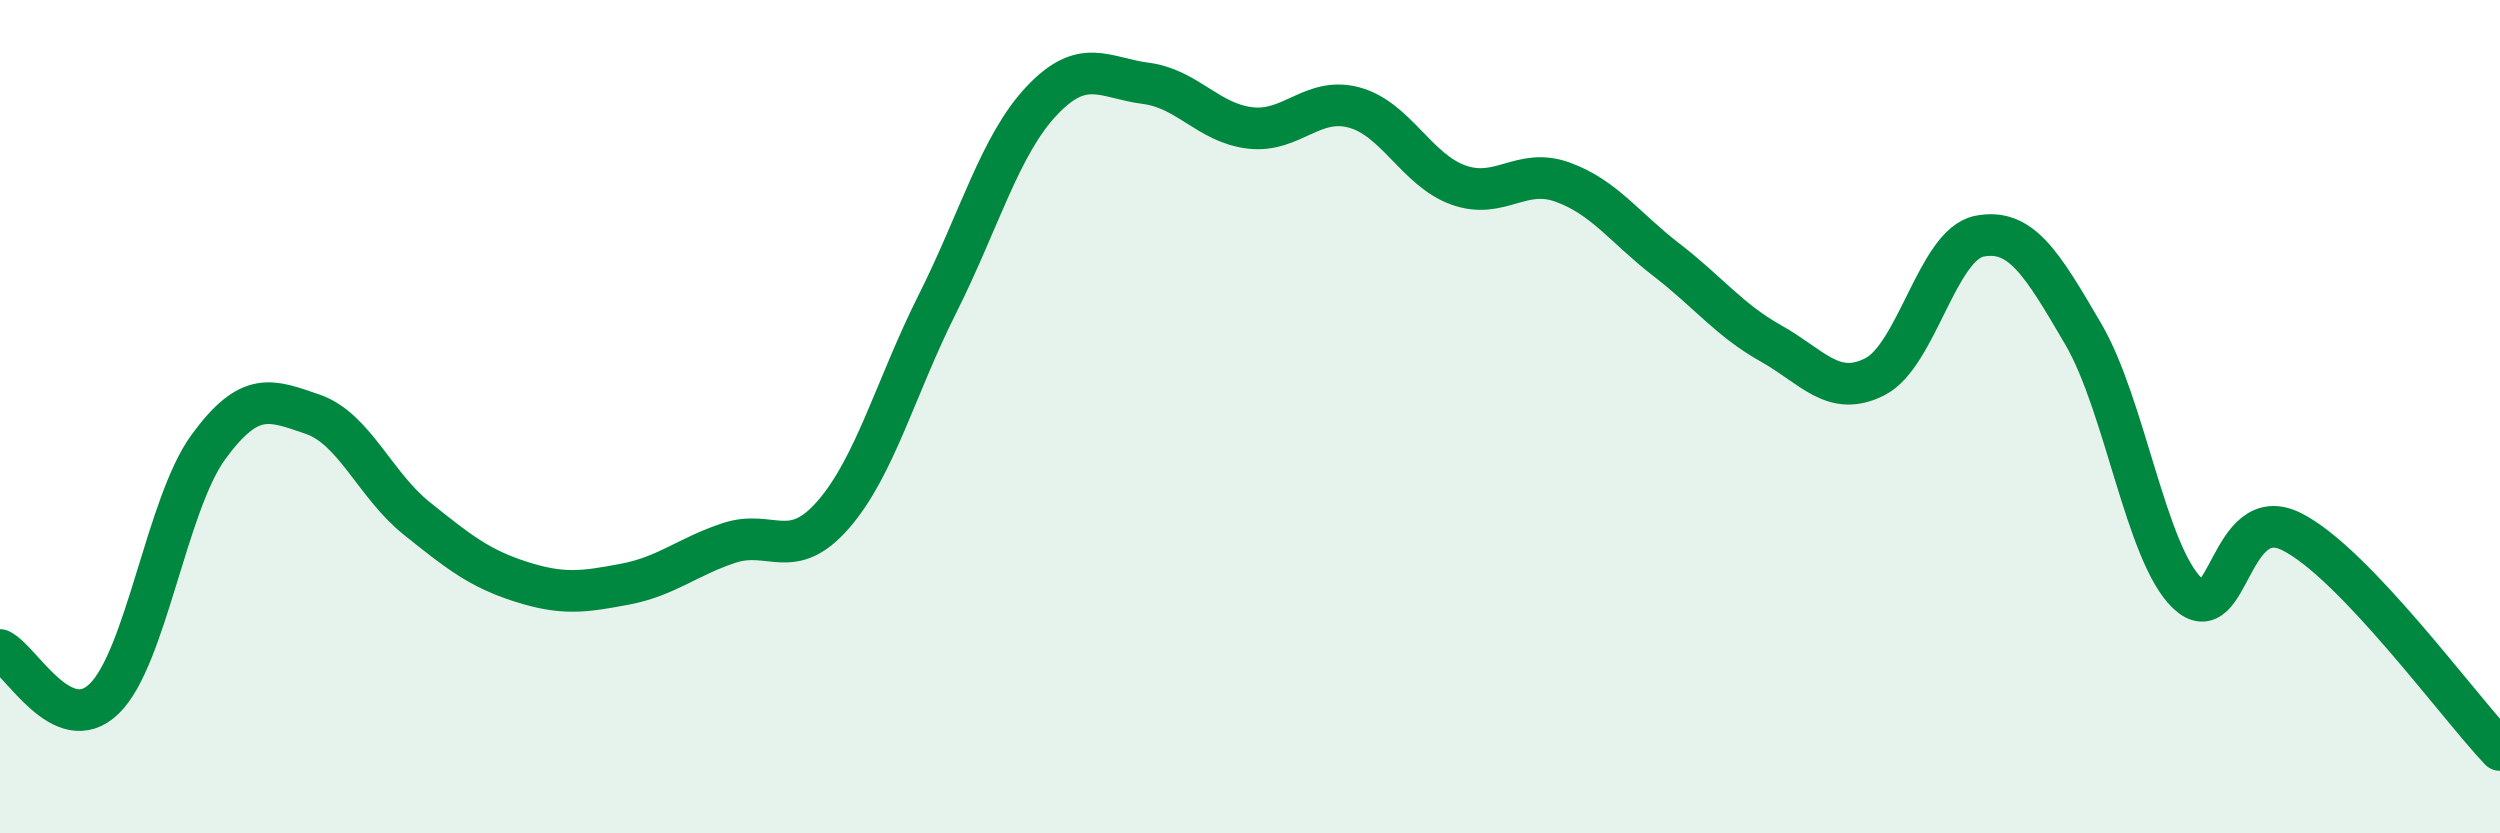
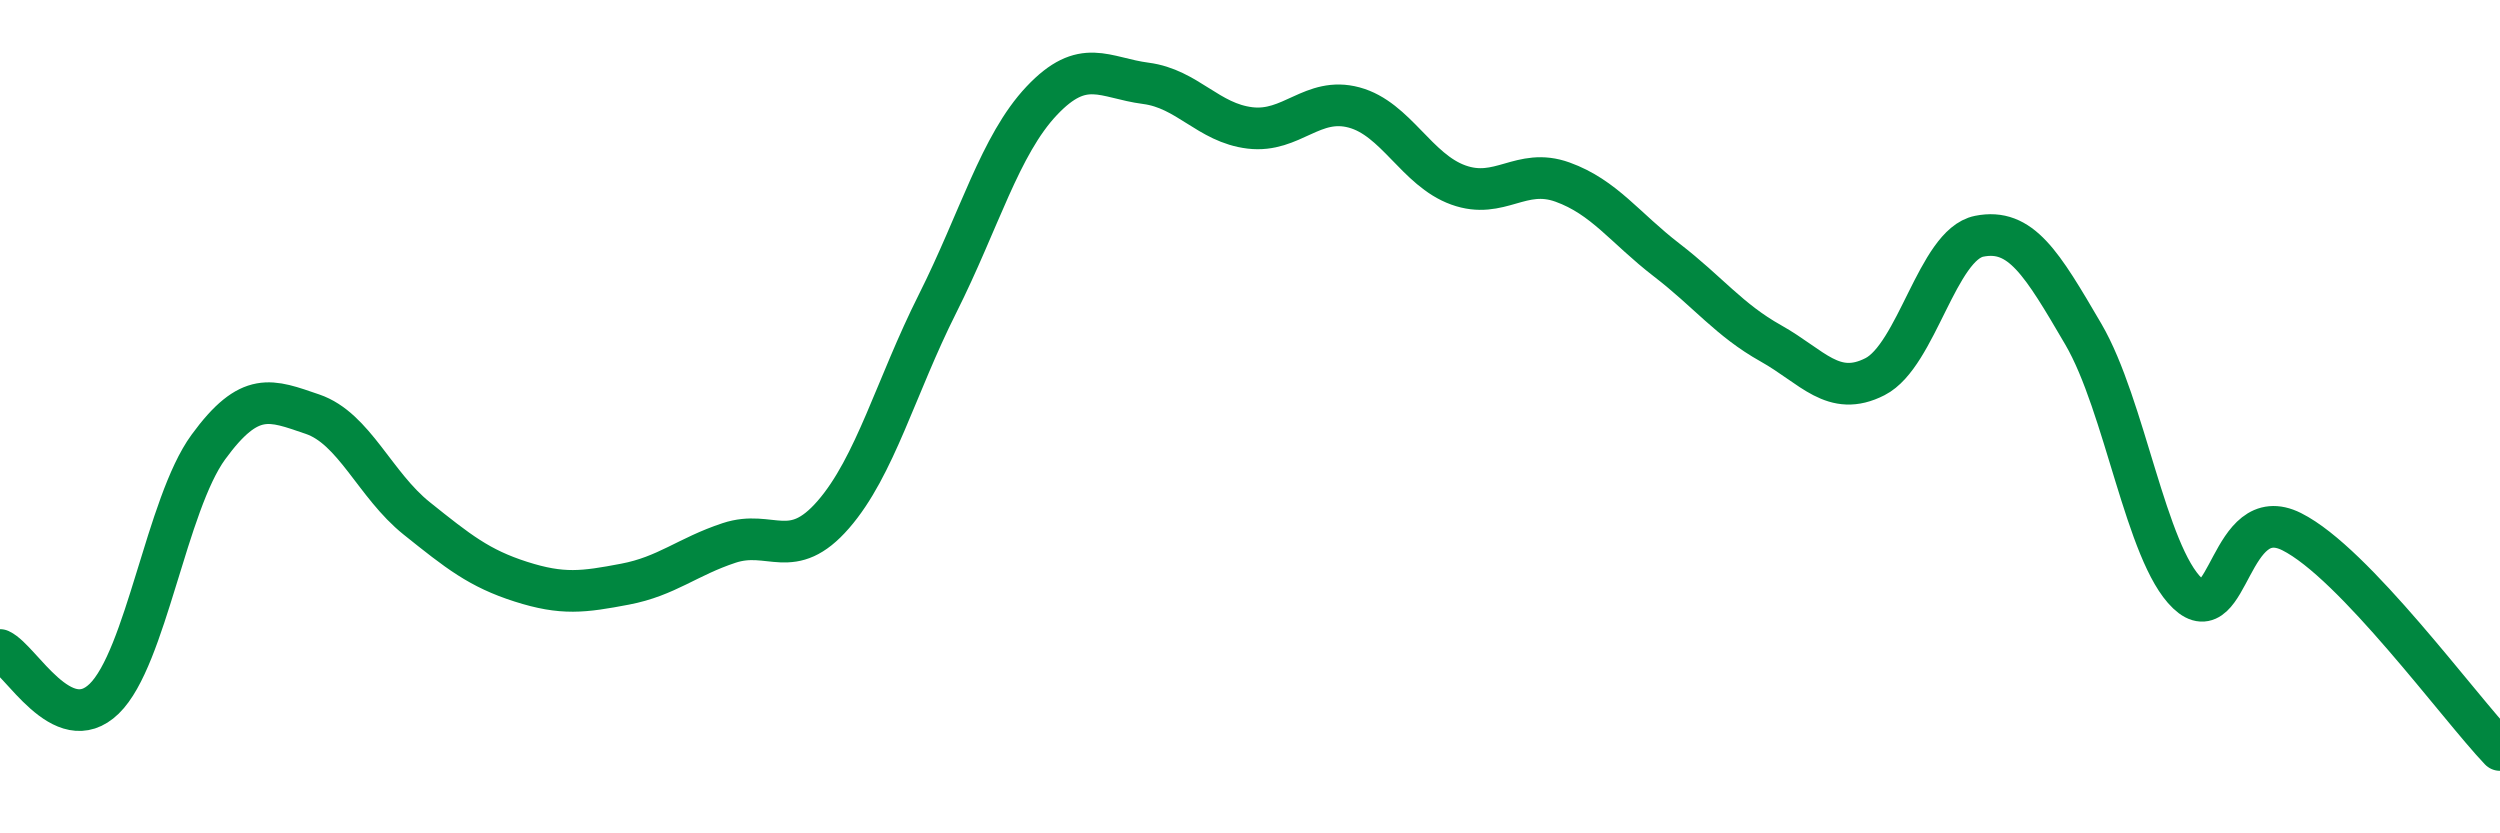
<svg xmlns="http://www.w3.org/2000/svg" width="60" height="20" viewBox="0 0 60 20">
-   <path d="M 0,15.6 C 0.5,15.83 1.5,17.74 2.5,16.77 C 3.5,15.8 4,12.1 5,10.73 C 6,9.36 6.5,9.6 7.5,9.94 C 8.5,10.28 9,11.64 10,12.44 C 11,13.24 11.5,13.64 12.5,13.96 C 13.5,14.28 14,14.21 15,14.02 C 16,13.83 16.5,13.36 17.5,13.03 C 18.5,12.7 19,13.5 20,12.35 C 21,11.2 21.5,9.28 22.5,7.29 C 23.5,5.3 24,3.48 25,2.42 C 26,1.36 26.5,1.87 27.5,2 C 28.5,2.13 29,2.95 30,3.07 C 31,3.19 31.5,2.31 32.5,2.58 C 33.5,2.85 34,4.08 35,4.44 C 36,4.8 36.5,4.01 37.5,4.37 C 38.5,4.73 39,5.47 40,6.24 C 41,7.01 41.5,7.68 42.5,8.24 C 43.5,8.8 44,9.55 45,9.04 C 46,8.53 46.5,5.87 47.5,5.67 C 48.5,5.47 49,6.31 50,8.02 C 51,9.73 51.5,13.29 52.5,14.24 C 53.5,15.19 53.5,12.01 55,12.76 C 56.5,13.51 59,16.95 60,18L60 20L0 20Z" fill="#008740" opacity="0.1" stroke-linecap="round" stroke-linejoin="round" />
  <path d="M 0,15.6 C 0.5,15.83 1.5,17.74 2.5,16.77 C 3.5,15.8 4,12.1 5,10.73 C 6,9.36 6.5,9.6 7.5,9.94 C 8.5,10.28 9,11.64 10,12.44 C 11,13.24 11.5,13.64 12.5,13.96 C 13.5,14.28 14,14.21 15,14.02 C 16,13.83 16.5,13.36 17.5,13.03 C 18.5,12.7 19,13.5 20,12.35 C 21,11.2 21.5,9.28 22.5,7.29 C 23.5,5.3 24,3.48 25,2.42 C 26,1.36 26.5,1.87 27.5,2 C 28.5,2.13 29,2.95 30,3.07 C 31,3.19 31.5,2.31 32.5,2.58 C 33.5,2.85 34,4.08 35,4.44 C 36,4.8 36.5,4.01 37.5,4.37 C 38.5,4.73 39,5.47 40,6.24 C 41,7.01 41.5,7.68 42.5,8.24 C 43.5,8.8 44,9.55 45,9.04 C 46,8.53 46.5,5.87 47.5,5.67 C 48.5,5.47 49,6.31 50,8.02 C 51,9.73 51.5,13.29 52.5,14.24 C 53.5,15.19 53.5,12.01 55,12.76 C 56.5,13.51 59,16.95 60,18" stroke="#008740" stroke-width="1" fill="none" stroke-linecap="round" stroke-linejoin="round" />
</svg>